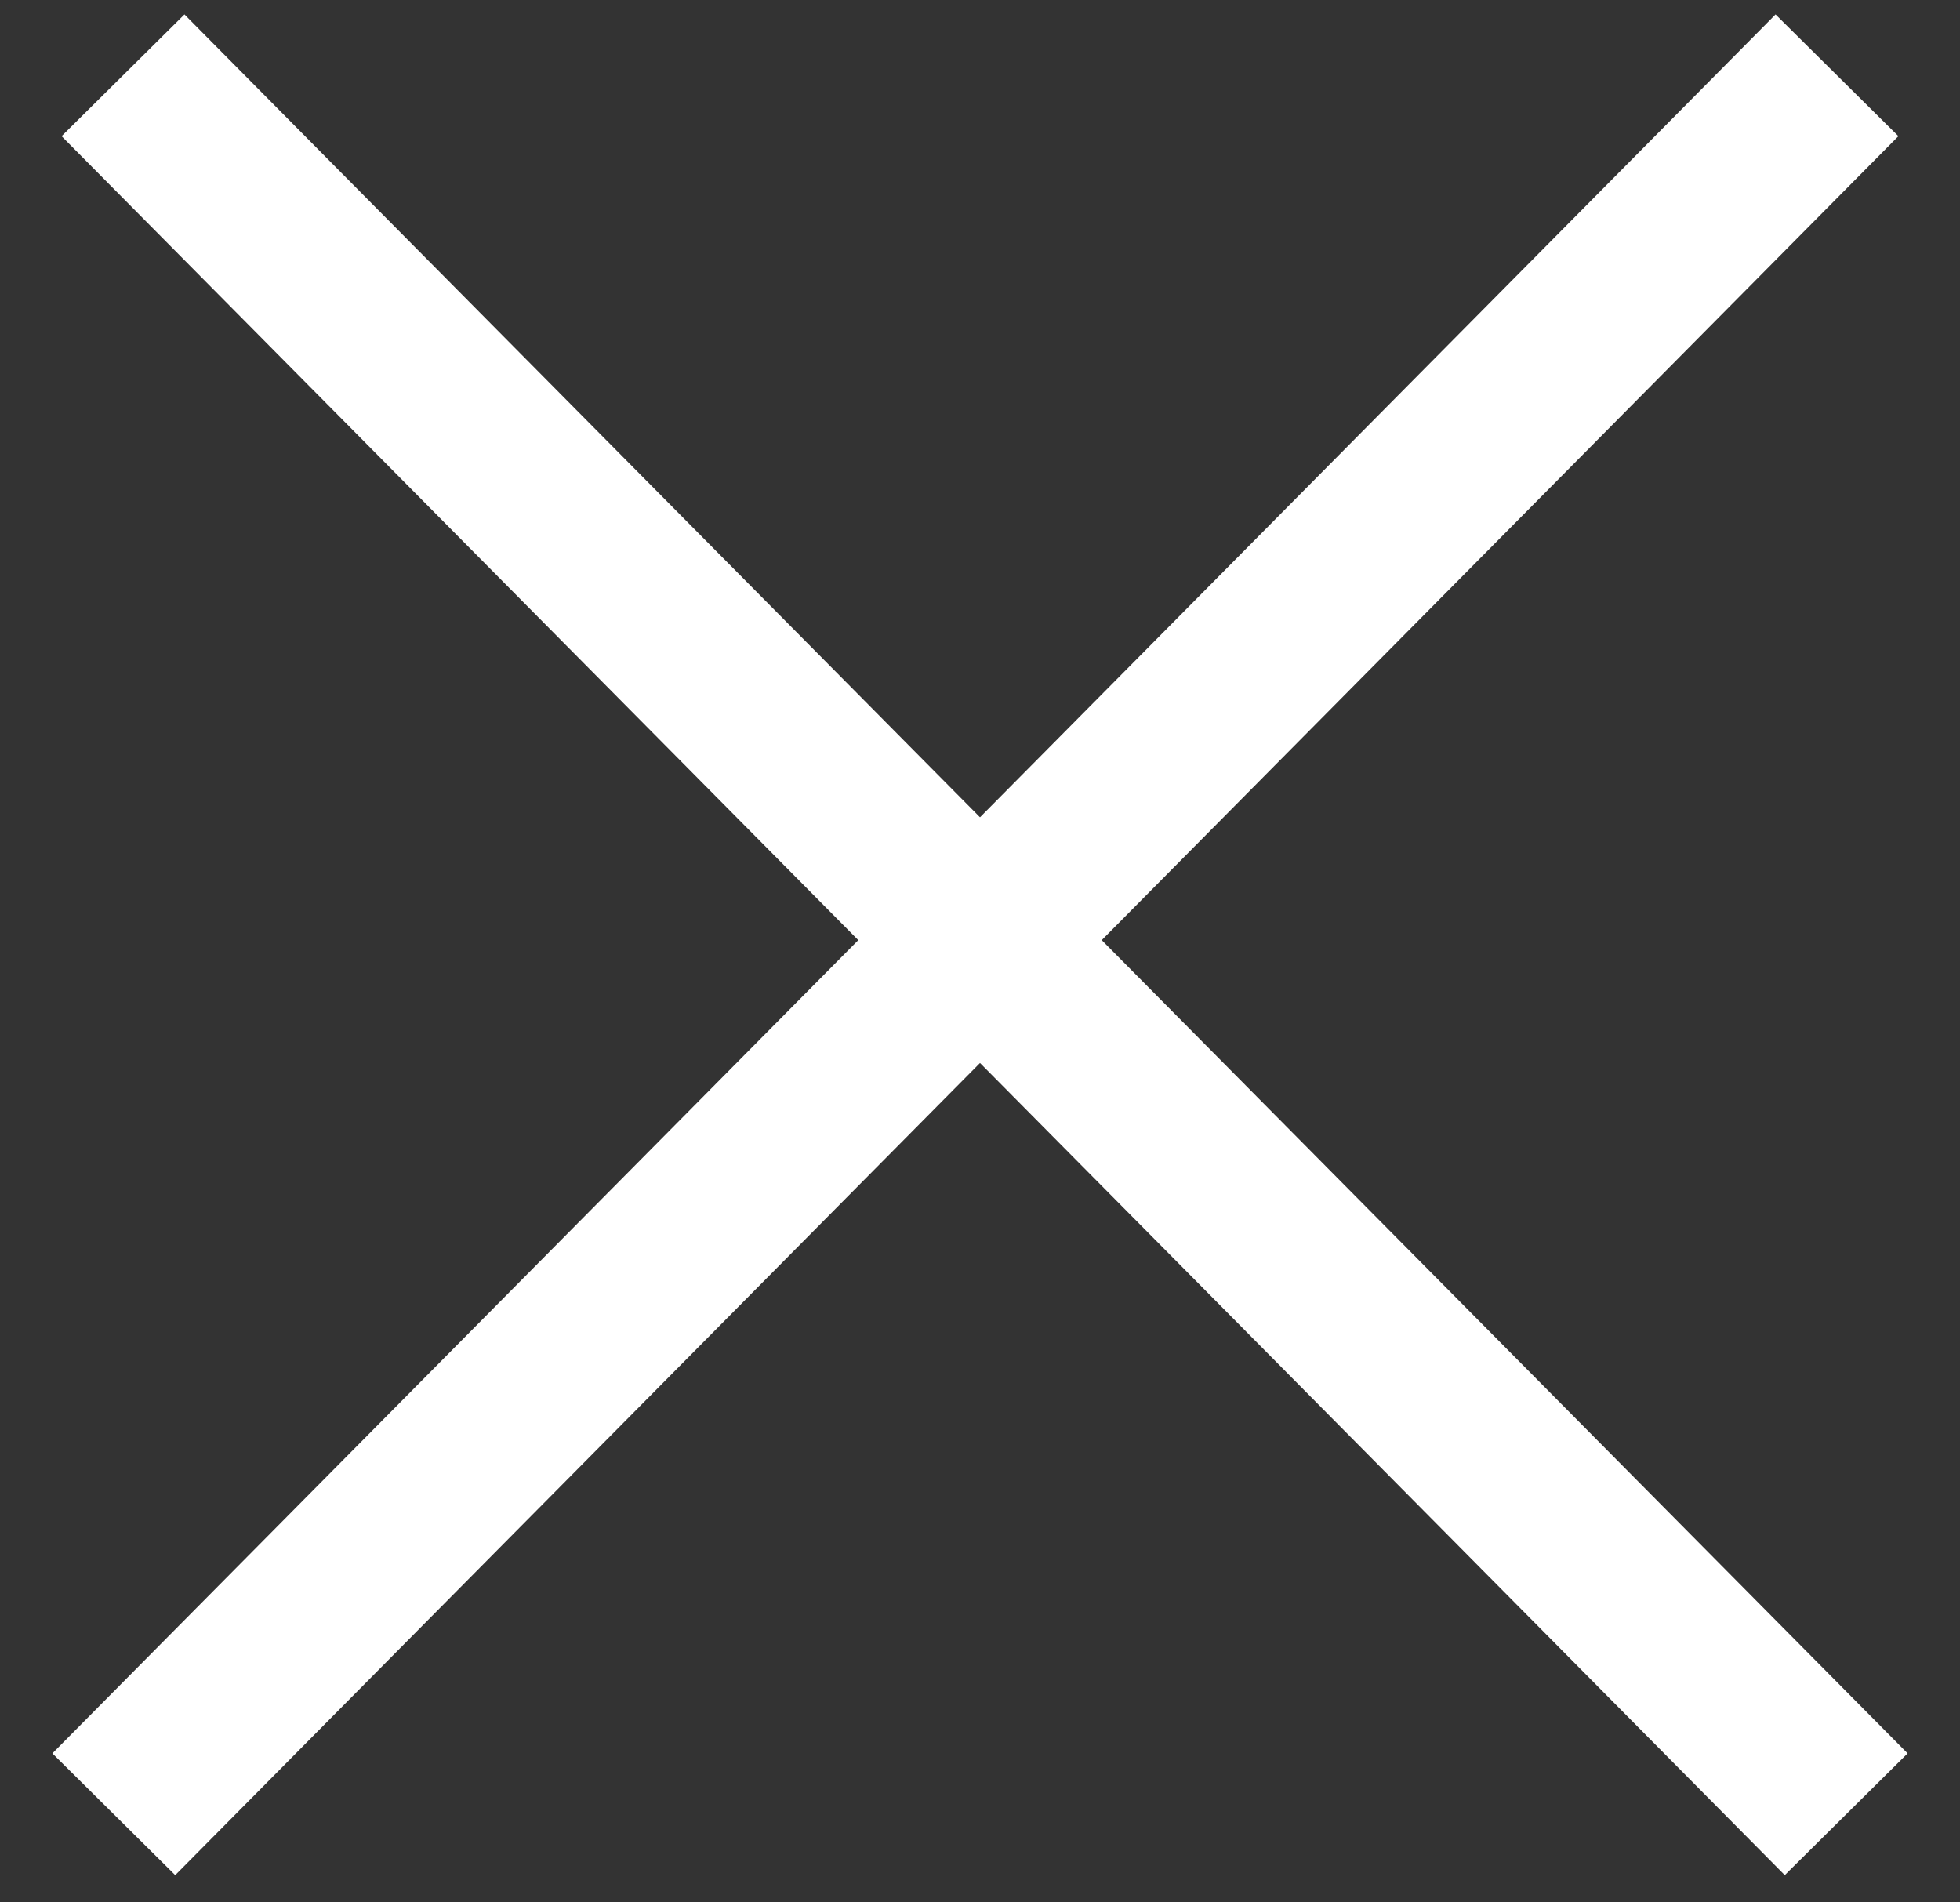
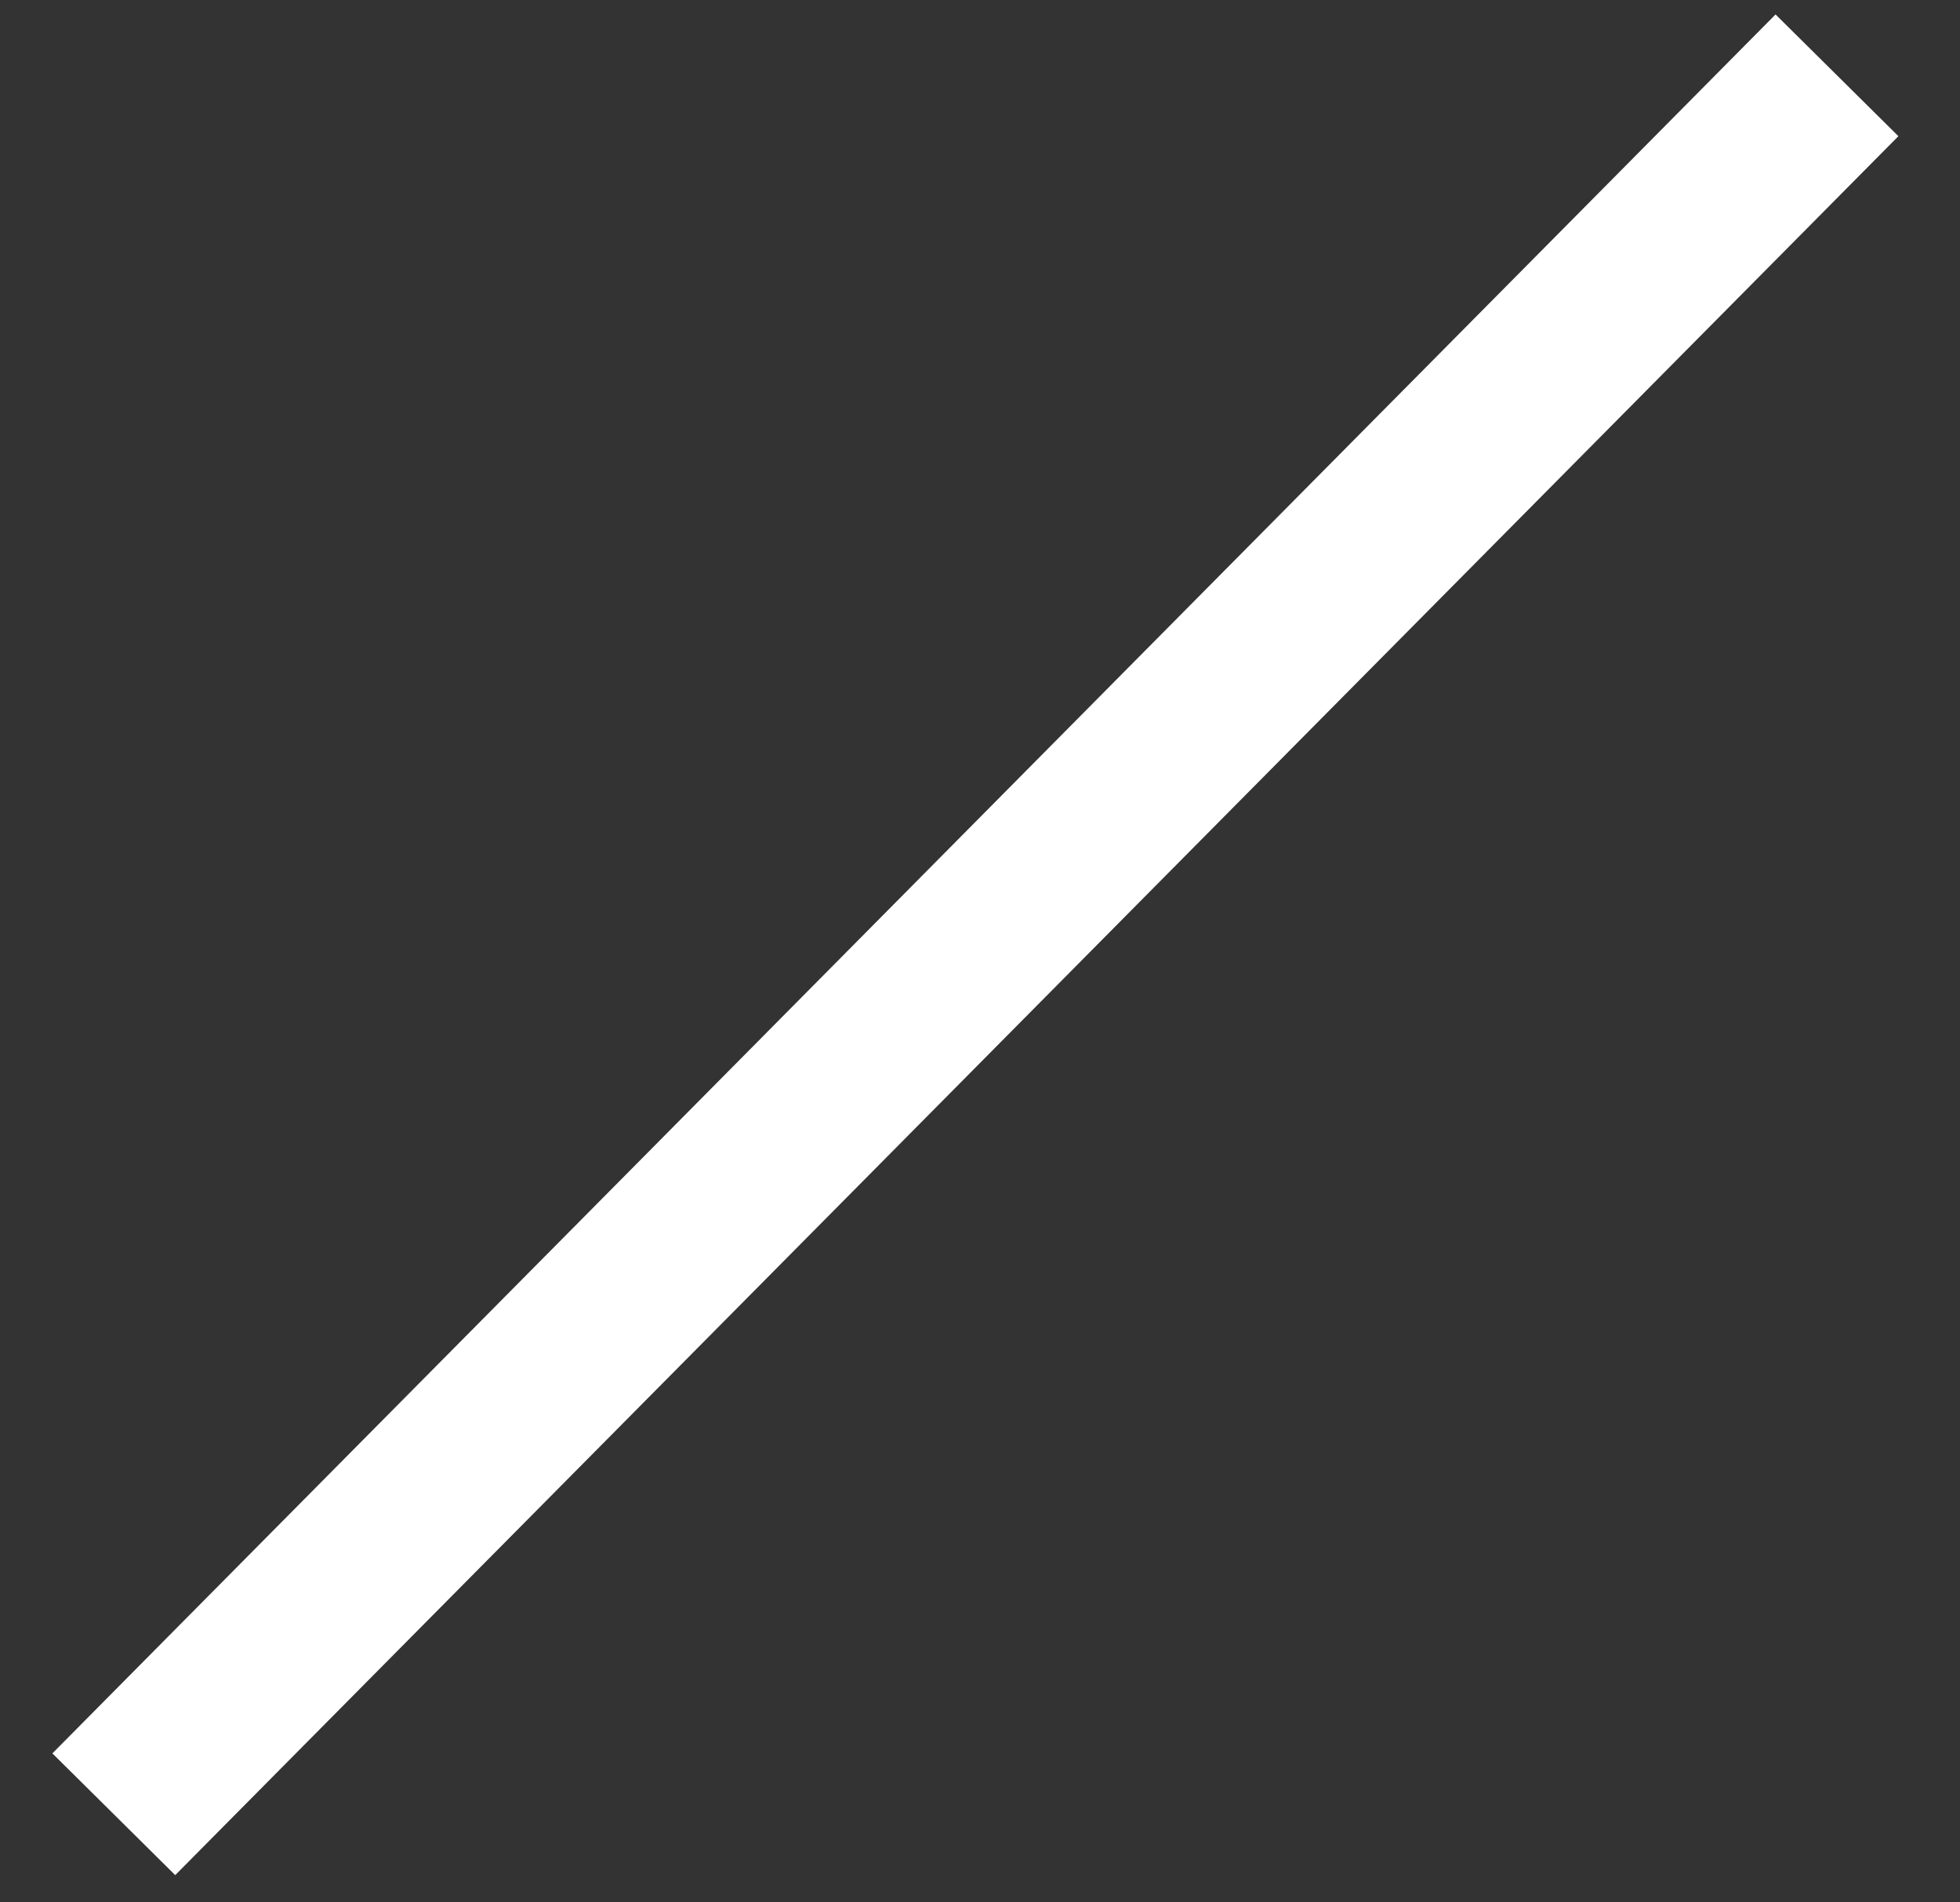
<svg xmlns="http://www.w3.org/2000/svg" width="34px" height="33px" viewBox="0 0 34 33" version="1.1">
  <rect x="0" y="0" width="34" height="33" fill="#333333" stroke="none" />
  <title>ico-close-white</title>
  <desc>Created with Sketch.</desc>
  <g id="Page-1" stroke="none" stroke-width="1" fill="none" fill-rule="evenodd" stroke-linecap="square">
    <g id="Group-4" transform="translate(3, 2)" stroke="#FFFFFF" stroke-width="3">
-       <path d="M0.19,0.372 L27.97,28.406" id="Line" />
      <path d="M0.19,0.372 L27.97,28.406" id="Line" transform="translate(14, 14.5) scale(-1, 1) translate(-14, -14.5) " />
    </g>
  </g>
</svg>